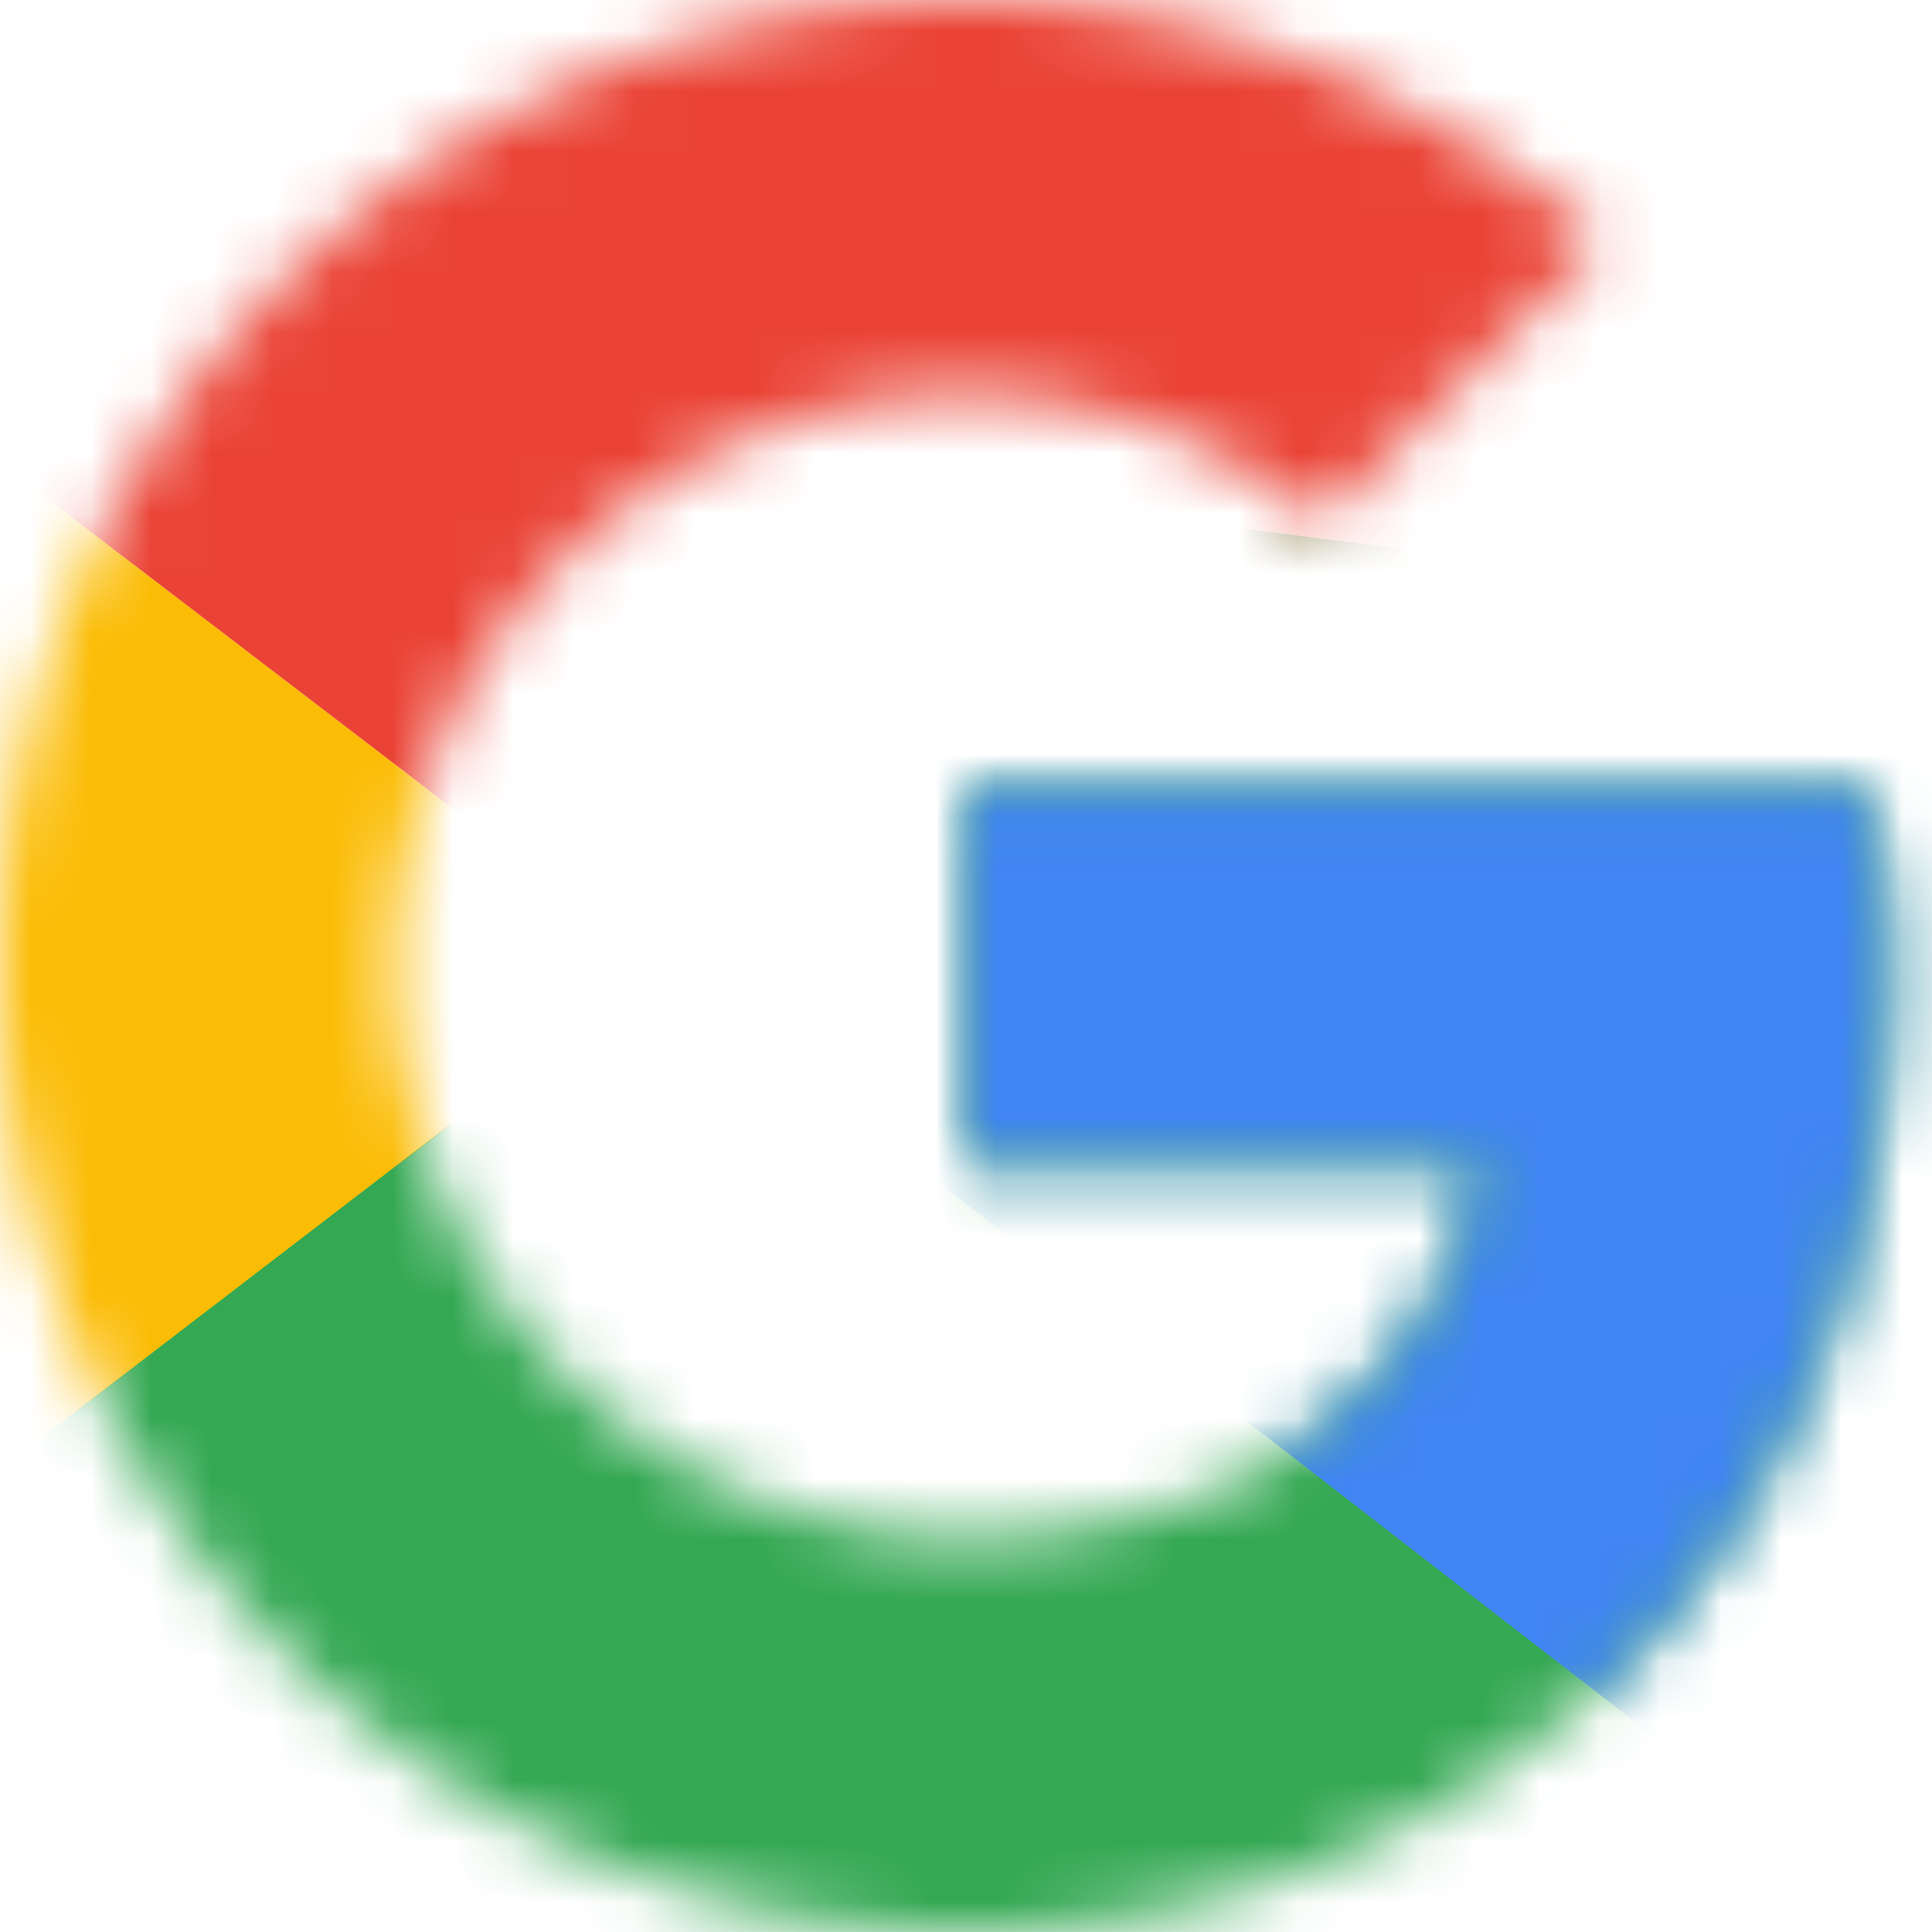
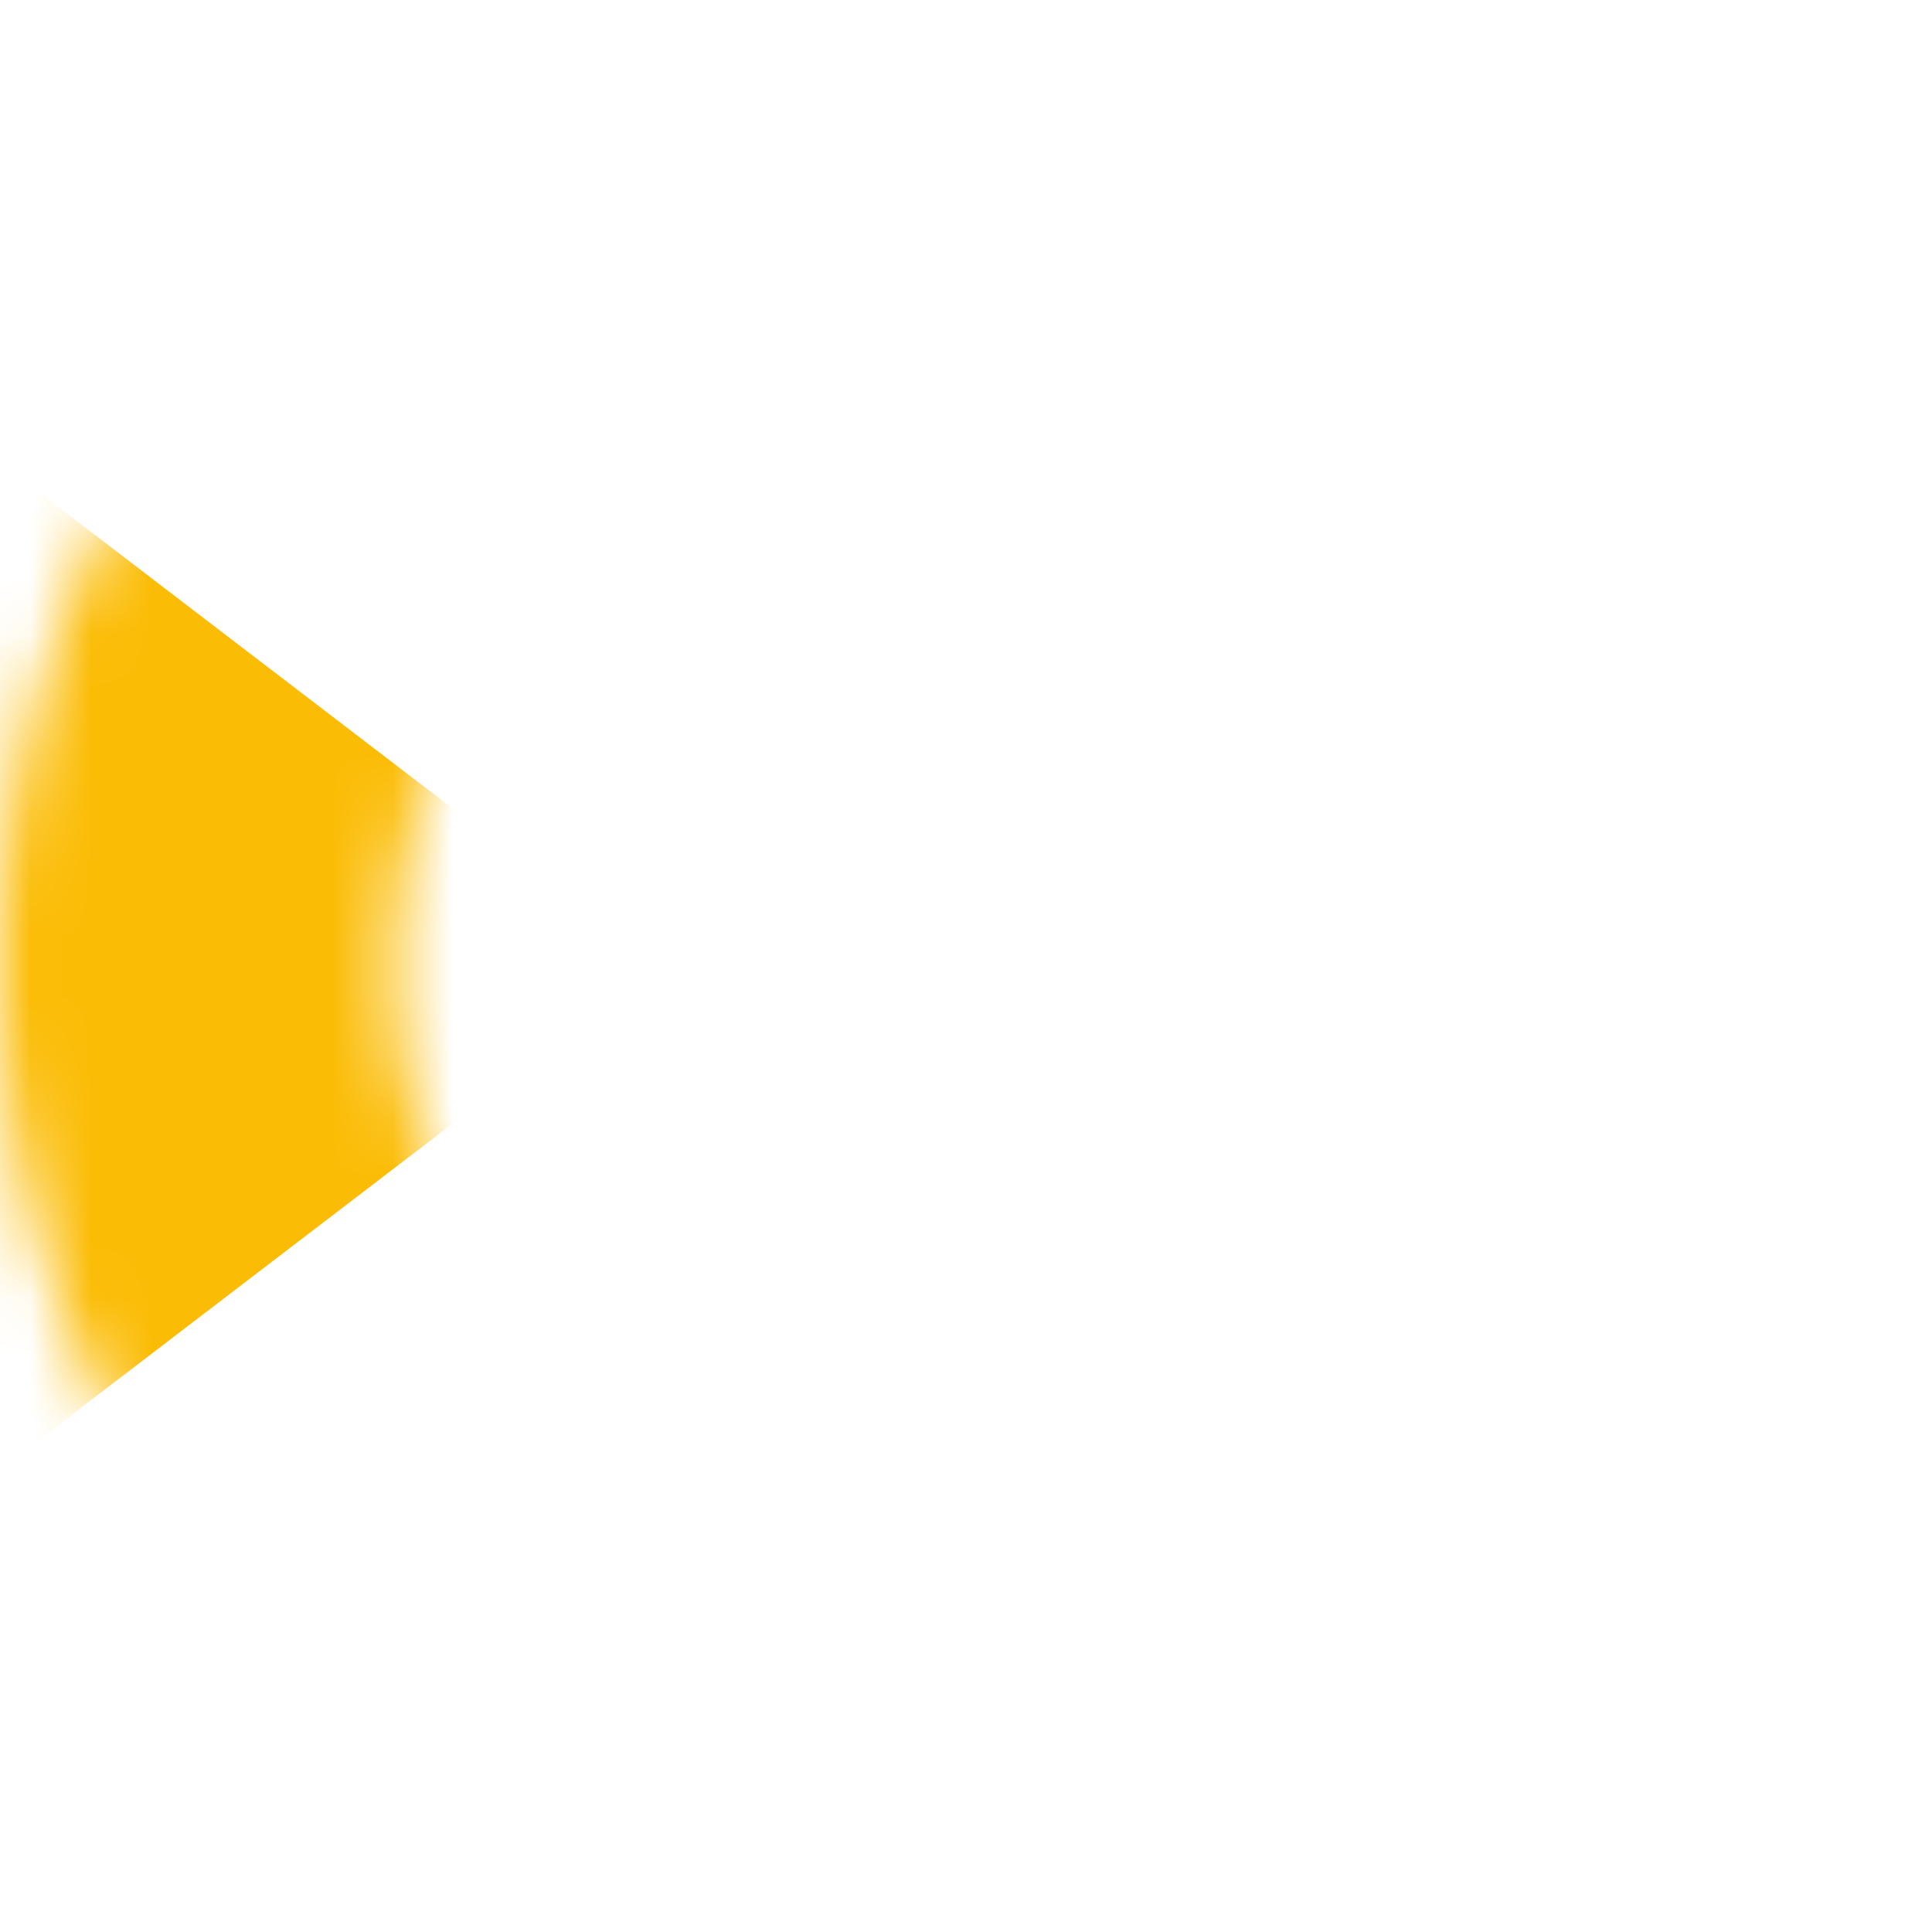
<svg xmlns="http://www.w3.org/2000/svg" width="32" height="32" viewBox="0 0 32 32" fill="none">
  <mask id="a" style="mask-type:luminance" maskUnits="userSpaceOnUse" x="0" y="0" width="32" height="32">
    <path d="M30.91 13.09H16v6.183h8.582c-.8 3.927-4.146 6.181-8.582 6.181A9.436 9.436 0 016.545 16 9.436 9.436 0 0116 6.545c2.255 0 4.29.8 5.89 2.11L26.546 4C23.71 1.527 20.073 0 16 0 7.127 0 0 7.127 0 16c0 8.873 7.127 16 16 16 8 0 15.273-5.818 15.273-16 0-.945-.146-1.964-.364-2.91z" fill="#fff" />
  </mask>
  <g mask="url(#a)">
    <path d="M-1.455 25.455V6.545L10.91 16l-12.364 9.455z" fill="#FBBC05" />
  </g>
  <mask id="b" style="mask-type:luminance" maskUnits="userSpaceOnUse" x="0" y="0" width="32" height="32">
-     <path d="M30.91 13.09H16v6.183h8.582c-.8 3.927-4.146 6.181-8.582 6.181A9.436 9.436 0 016.545 16 9.436 9.436 0 0116 6.545c2.255 0 4.29.8 5.89 2.11L26.546 4C23.71 1.527 20.073 0 16 0 7.127 0 0 7.127 0 16c0 8.873 7.127 16 16 16 8 0 15.273-5.818 15.273-16 0-.945-.146-1.964-.364-2.91z" fill="#fff" />
-   </mask>
+     </mask>
  <g mask="url(#b)">
-     <path d="M-1.455 6.546L10.91 16 16 11.564l17.455-2.836V-1.454h-34.91v8z" fill="#EA4335" />
-   </g>
+     </g>
  <mask id="c" style="mask-type:luminance" maskUnits="userSpaceOnUse" x="0" y="0" width="32" height="32">
-     <path d="M30.91 13.09H16v6.183h8.582c-.8 3.927-4.146 6.181-8.582 6.181A9.436 9.436 0 016.545 16 9.436 9.436 0 0116 6.545c2.255 0 4.29.8 5.89 2.11L26.546 4C23.71 1.527 20.073 0 16 0 7.127 0 0 7.127 0 16c0 8.873 7.127 16 16 16 8 0 15.273-5.818 15.273-16 0-.945-.146-1.964-.364-2.91z" fill="#fff" />
-   </mask>
+     </mask>
  <g mask="url(#c)">
    <path d="M-1.455 25.455L20.364 8.728l5.745.727 7.346-10.91v34.91h-34.91v-8z" fill="#34A853" />
  </g>
  <mask id="d" style="mask-type:luminance" maskUnits="userSpaceOnUse" x="0" y="0" width="32" height="32">
-     <path d="M30.91 13.09H16v6.183h8.582c-.8 3.927-4.146 6.181-8.582 6.181A9.436 9.436 0 016.545 16 9.436 9.436 0 0116 6.545c2.255 0 4.29.8 5.89 2.11L26.546 4C23.71 1.527 20.073 0 16 0 7.127 0 0 7.127 0 16c0 8.873 7.127 16 16 16 8 0 15.273-5.818 15.273-16 0-.945-.146-1.964-.364-2.91z" fill="#fff" />
-   </mask>
+     </mask>
  <g mask="url(#d)">
    <path d="M33.455 33.455L10.909 16 8 13.82l25.455-7.273v26.909z" fill="#4285F4" />
  </g>
</svg>